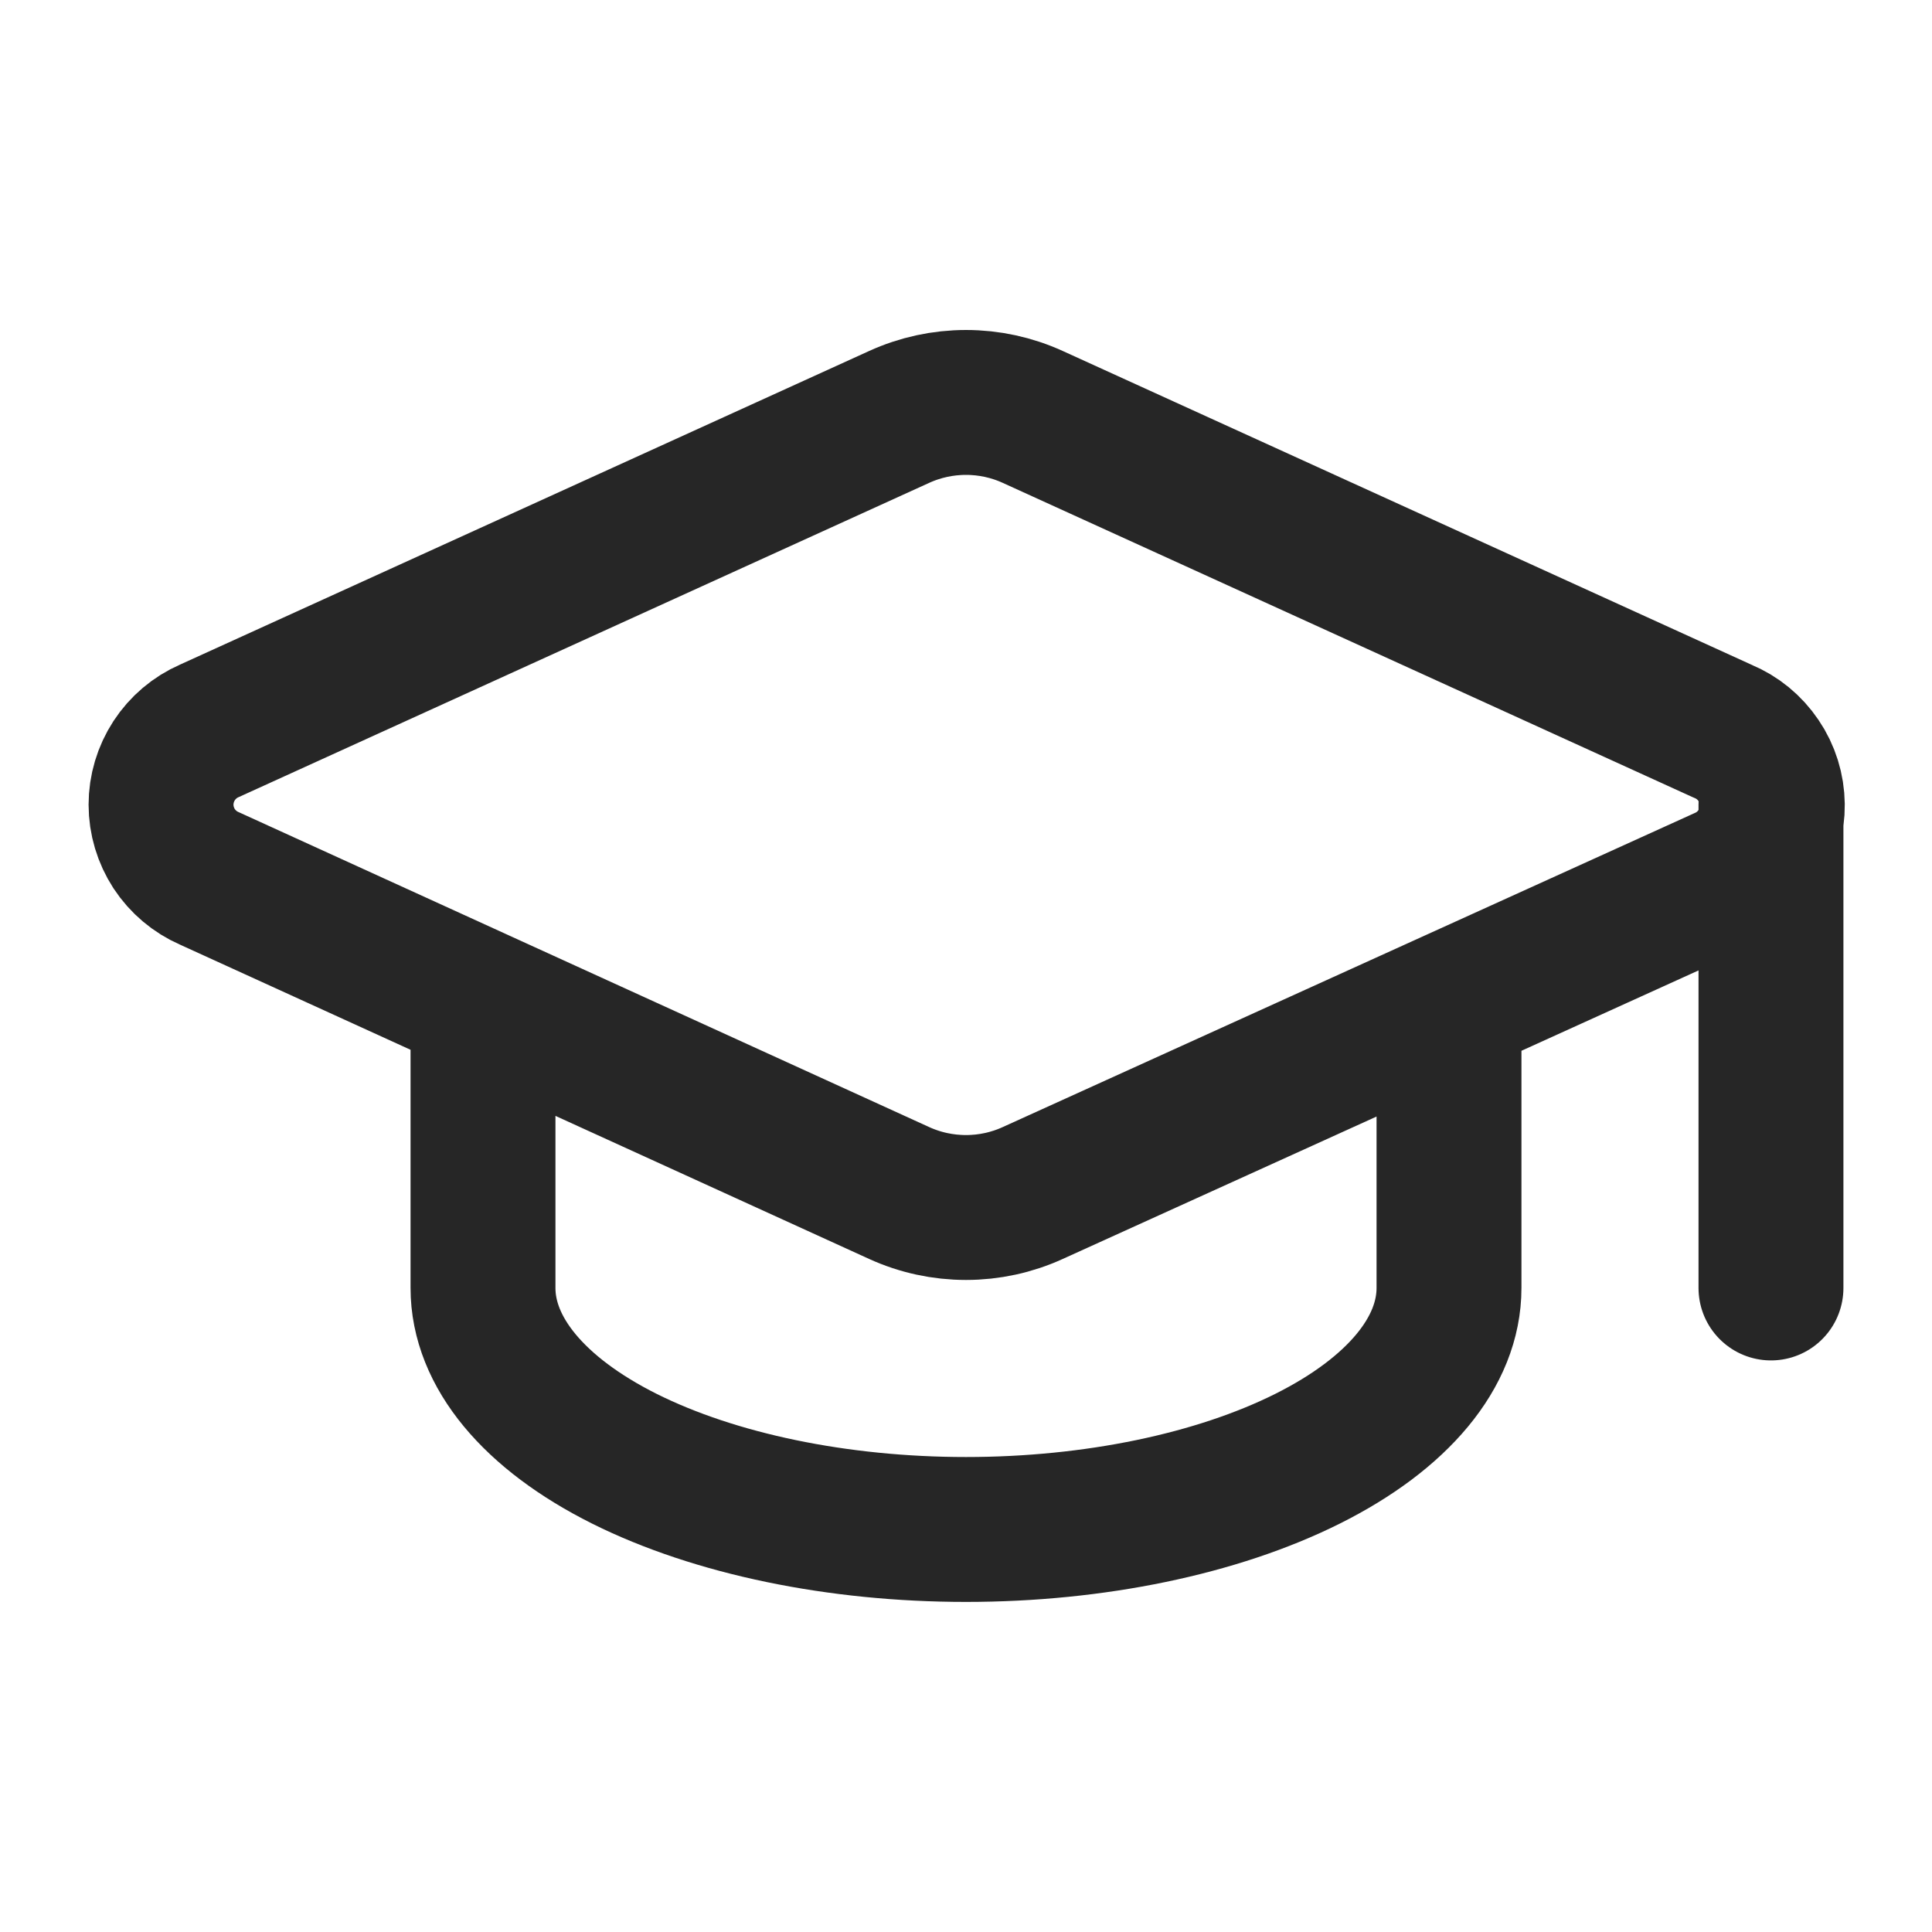
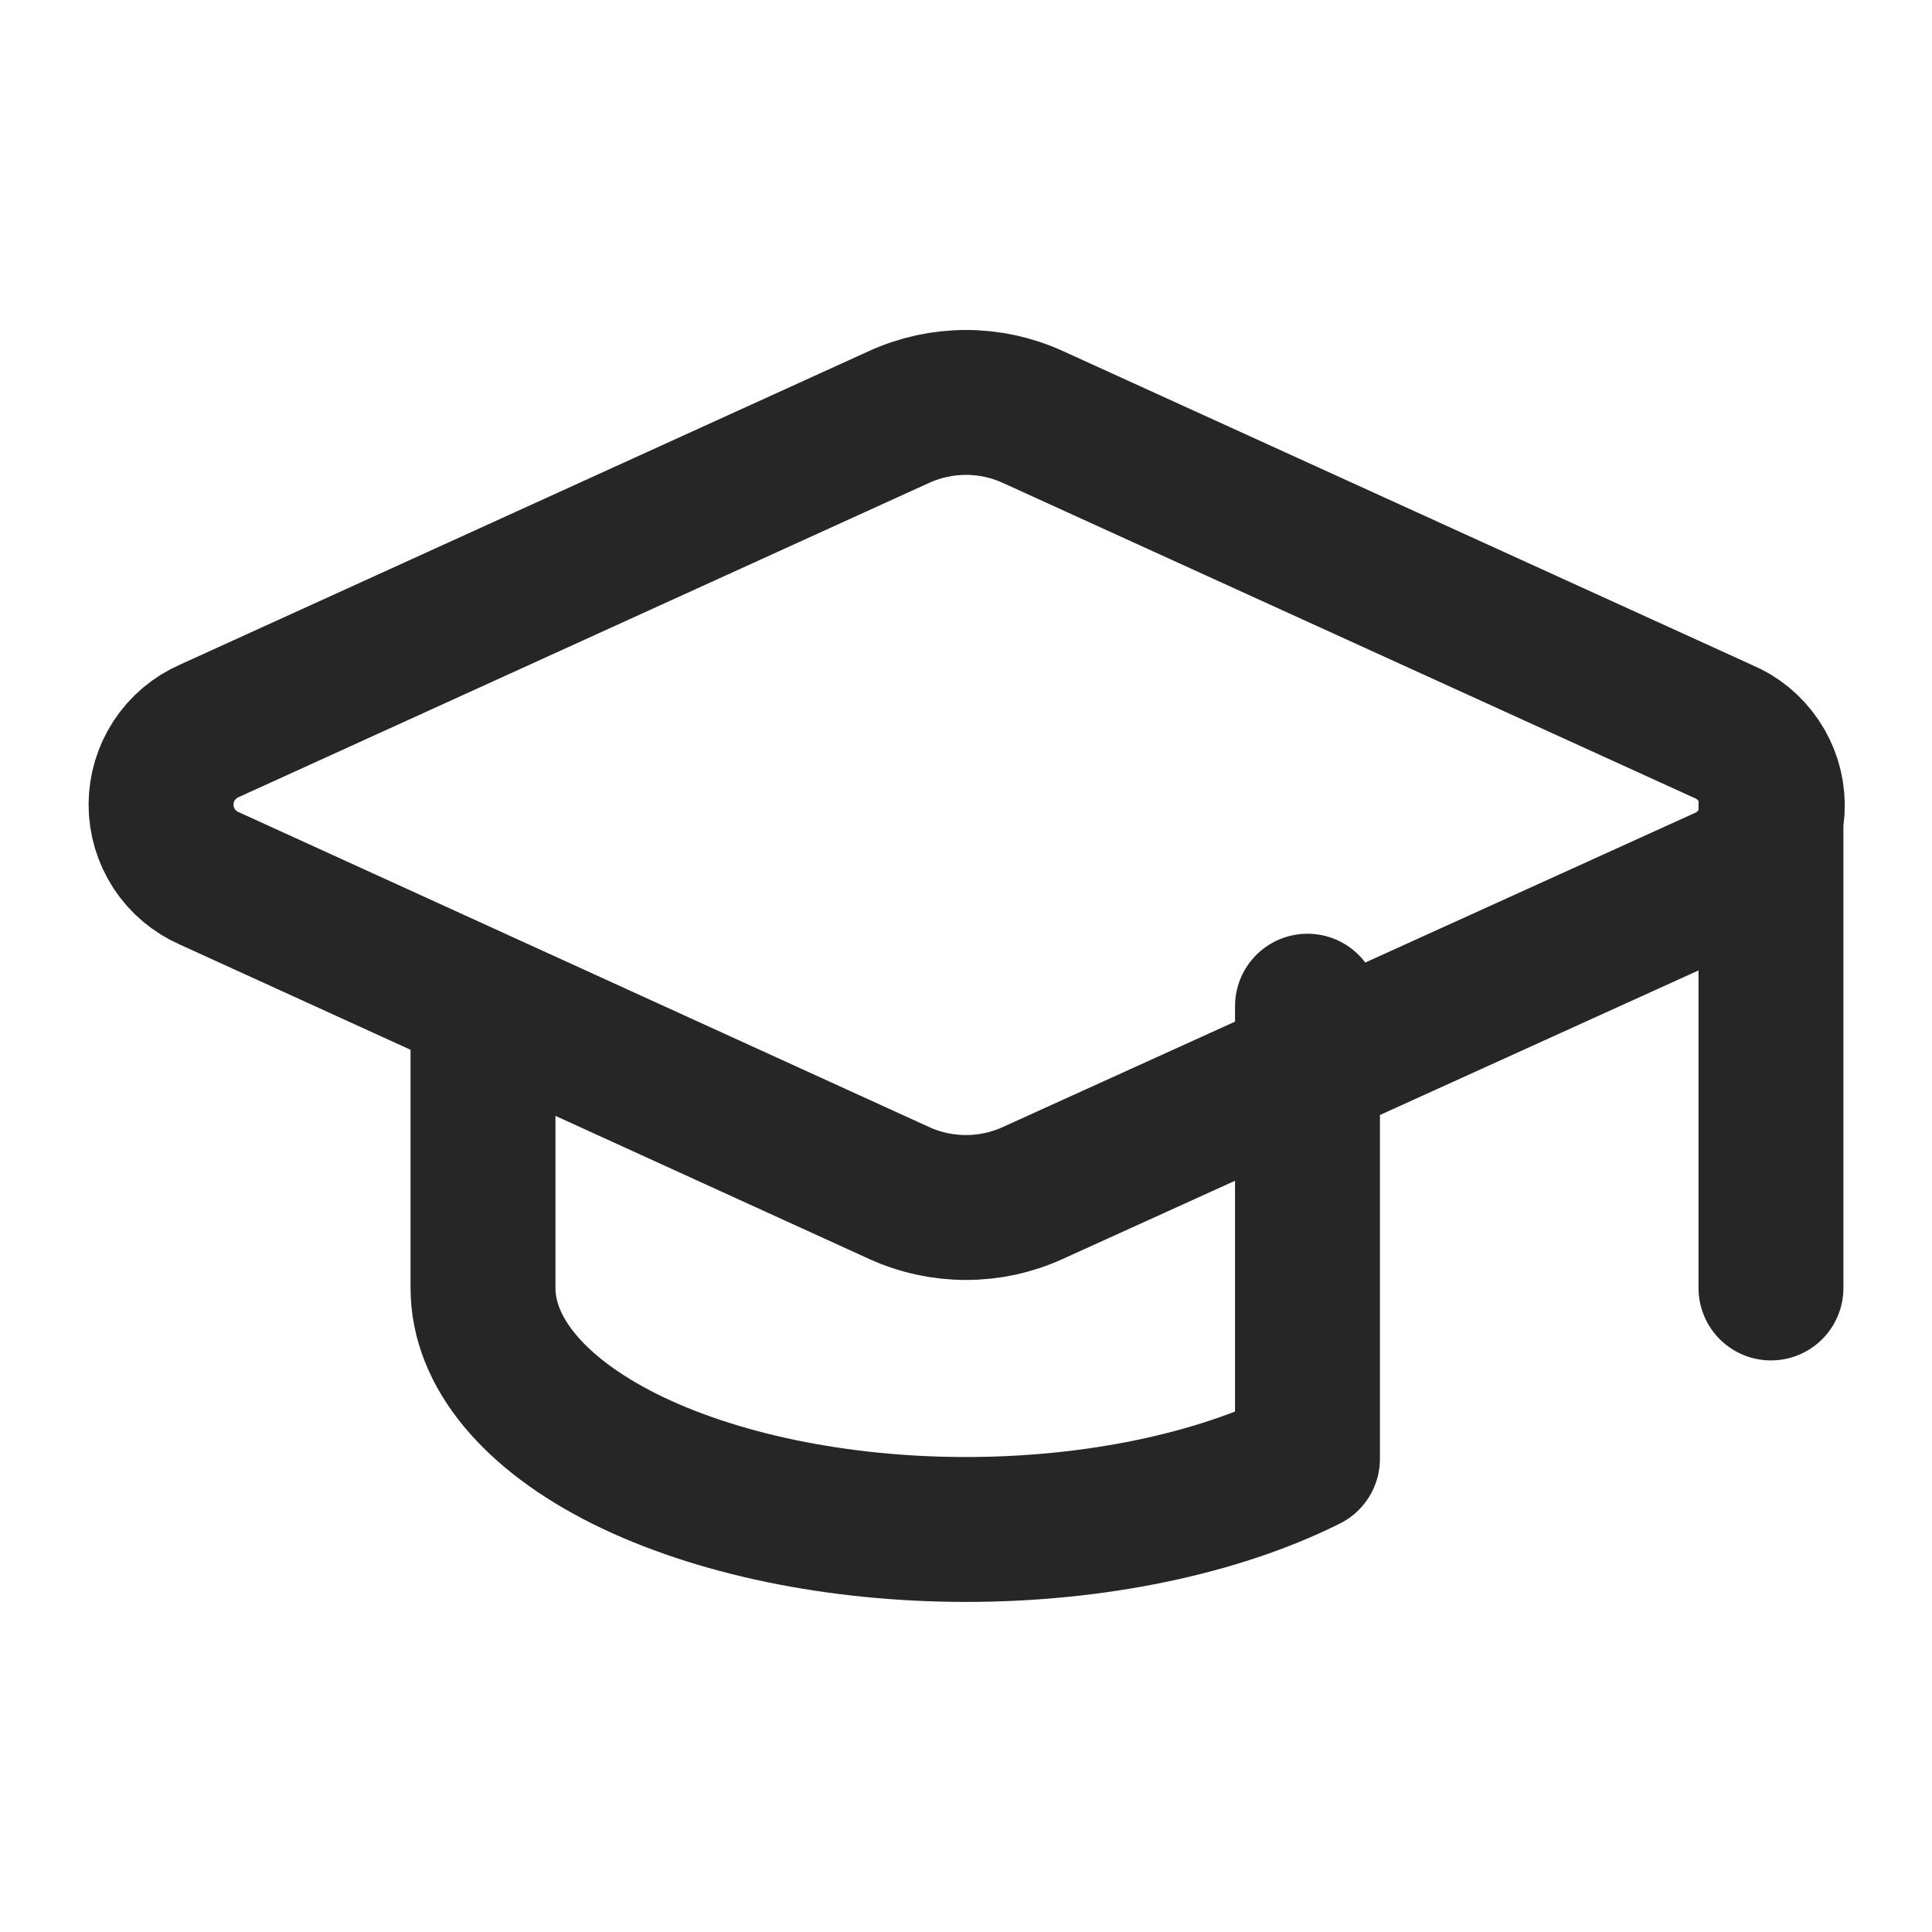
<svg xmlns="http://www.w3.org/2000/svg" width="20" height="20" viewBox="0 0 20 20" fill="none">
-   <path d="M18.333 8.333V13.333M5 10.416V13.333C5 13.996 5.527 14.632 6.464 15.101C7.402 15.569 8.674 15.833 10 15.833C11.326 15.833 12.598 15.569 13.535 15.101C14.473 14.632 15 13.996 15 13.333V10.416M17.85 9.101C17.999 9.036 18.126 8.927 18.214 8.79C18.302 8.653 18.349 8.493 18.347 8.33C18.345 8.167 18.296 8.008 18.204 7.873C18.113 7.738 17.985 7.632 17.834 7.57L10.691 4.316C10.474 4.217 10.239 4.166 10 4.166C9.761 4.166 9.525 4.217 9.308 4.316L2.167 7.566C2.018 7.631 1.892 7.738 1.803 7.874C1.715 8.009 1.667 8.168 1.667 8.33C1.667 8.492 1.715 8.65 1.803 8.786C1.892 8.921 2.018 9.028 2.167 9.093L9.308 12.35C9.525 12.449 9.761 12.5 10 12.5C10.239 12.5 10.474 12.449 10.691 12.35L17.85 9.101Z" stroke="#262626" stroke-width="1.5" stroke-linecap="round" stroke-linejoin="round" />
+   <path d="M18.333 8.333V13.333M5 10.416V13.333C5 13.996 5.527 14.632 6.464 15.101C7.402 15.569 8.674 15.833 10 15.833C11.326 15.833 12.598 15.569 13.535 15.101V10.416M17.85 9.101C17.999 9.036 18.126 8.927 18.214 8.79C18.302 8.653 18.349 8.493 18.347 8.33C18.345 8.167 18.296 8.008 18.204 7.873C18.113 7.738 17.985 7.632 17.834 7.57L10.691 4.316C10.474 4.217 10.239 4.166 10 4.166C9.761 4.166 9.525 4.217 9.308 4.316L2.167 7.566C2.018 7.631 1.892 7.738 1.803 7.874C1.715 8.009 1.667 8.168 1.667 8.33C1.667 8.492 1.715 8.65 1.803 8.786C1.892 8.921 2.018 9.028 2.167 9.093L9.308 12.35C9.525 12.449 9.761 12.5 10 12.5C10.239 12.5 10.474 12.449 10.691 12.35L17.85 9.101Z" stroke="#262626" stroke-width="1.5" stroke-linecap="round" stroke-linejoin="round" />
</svg>